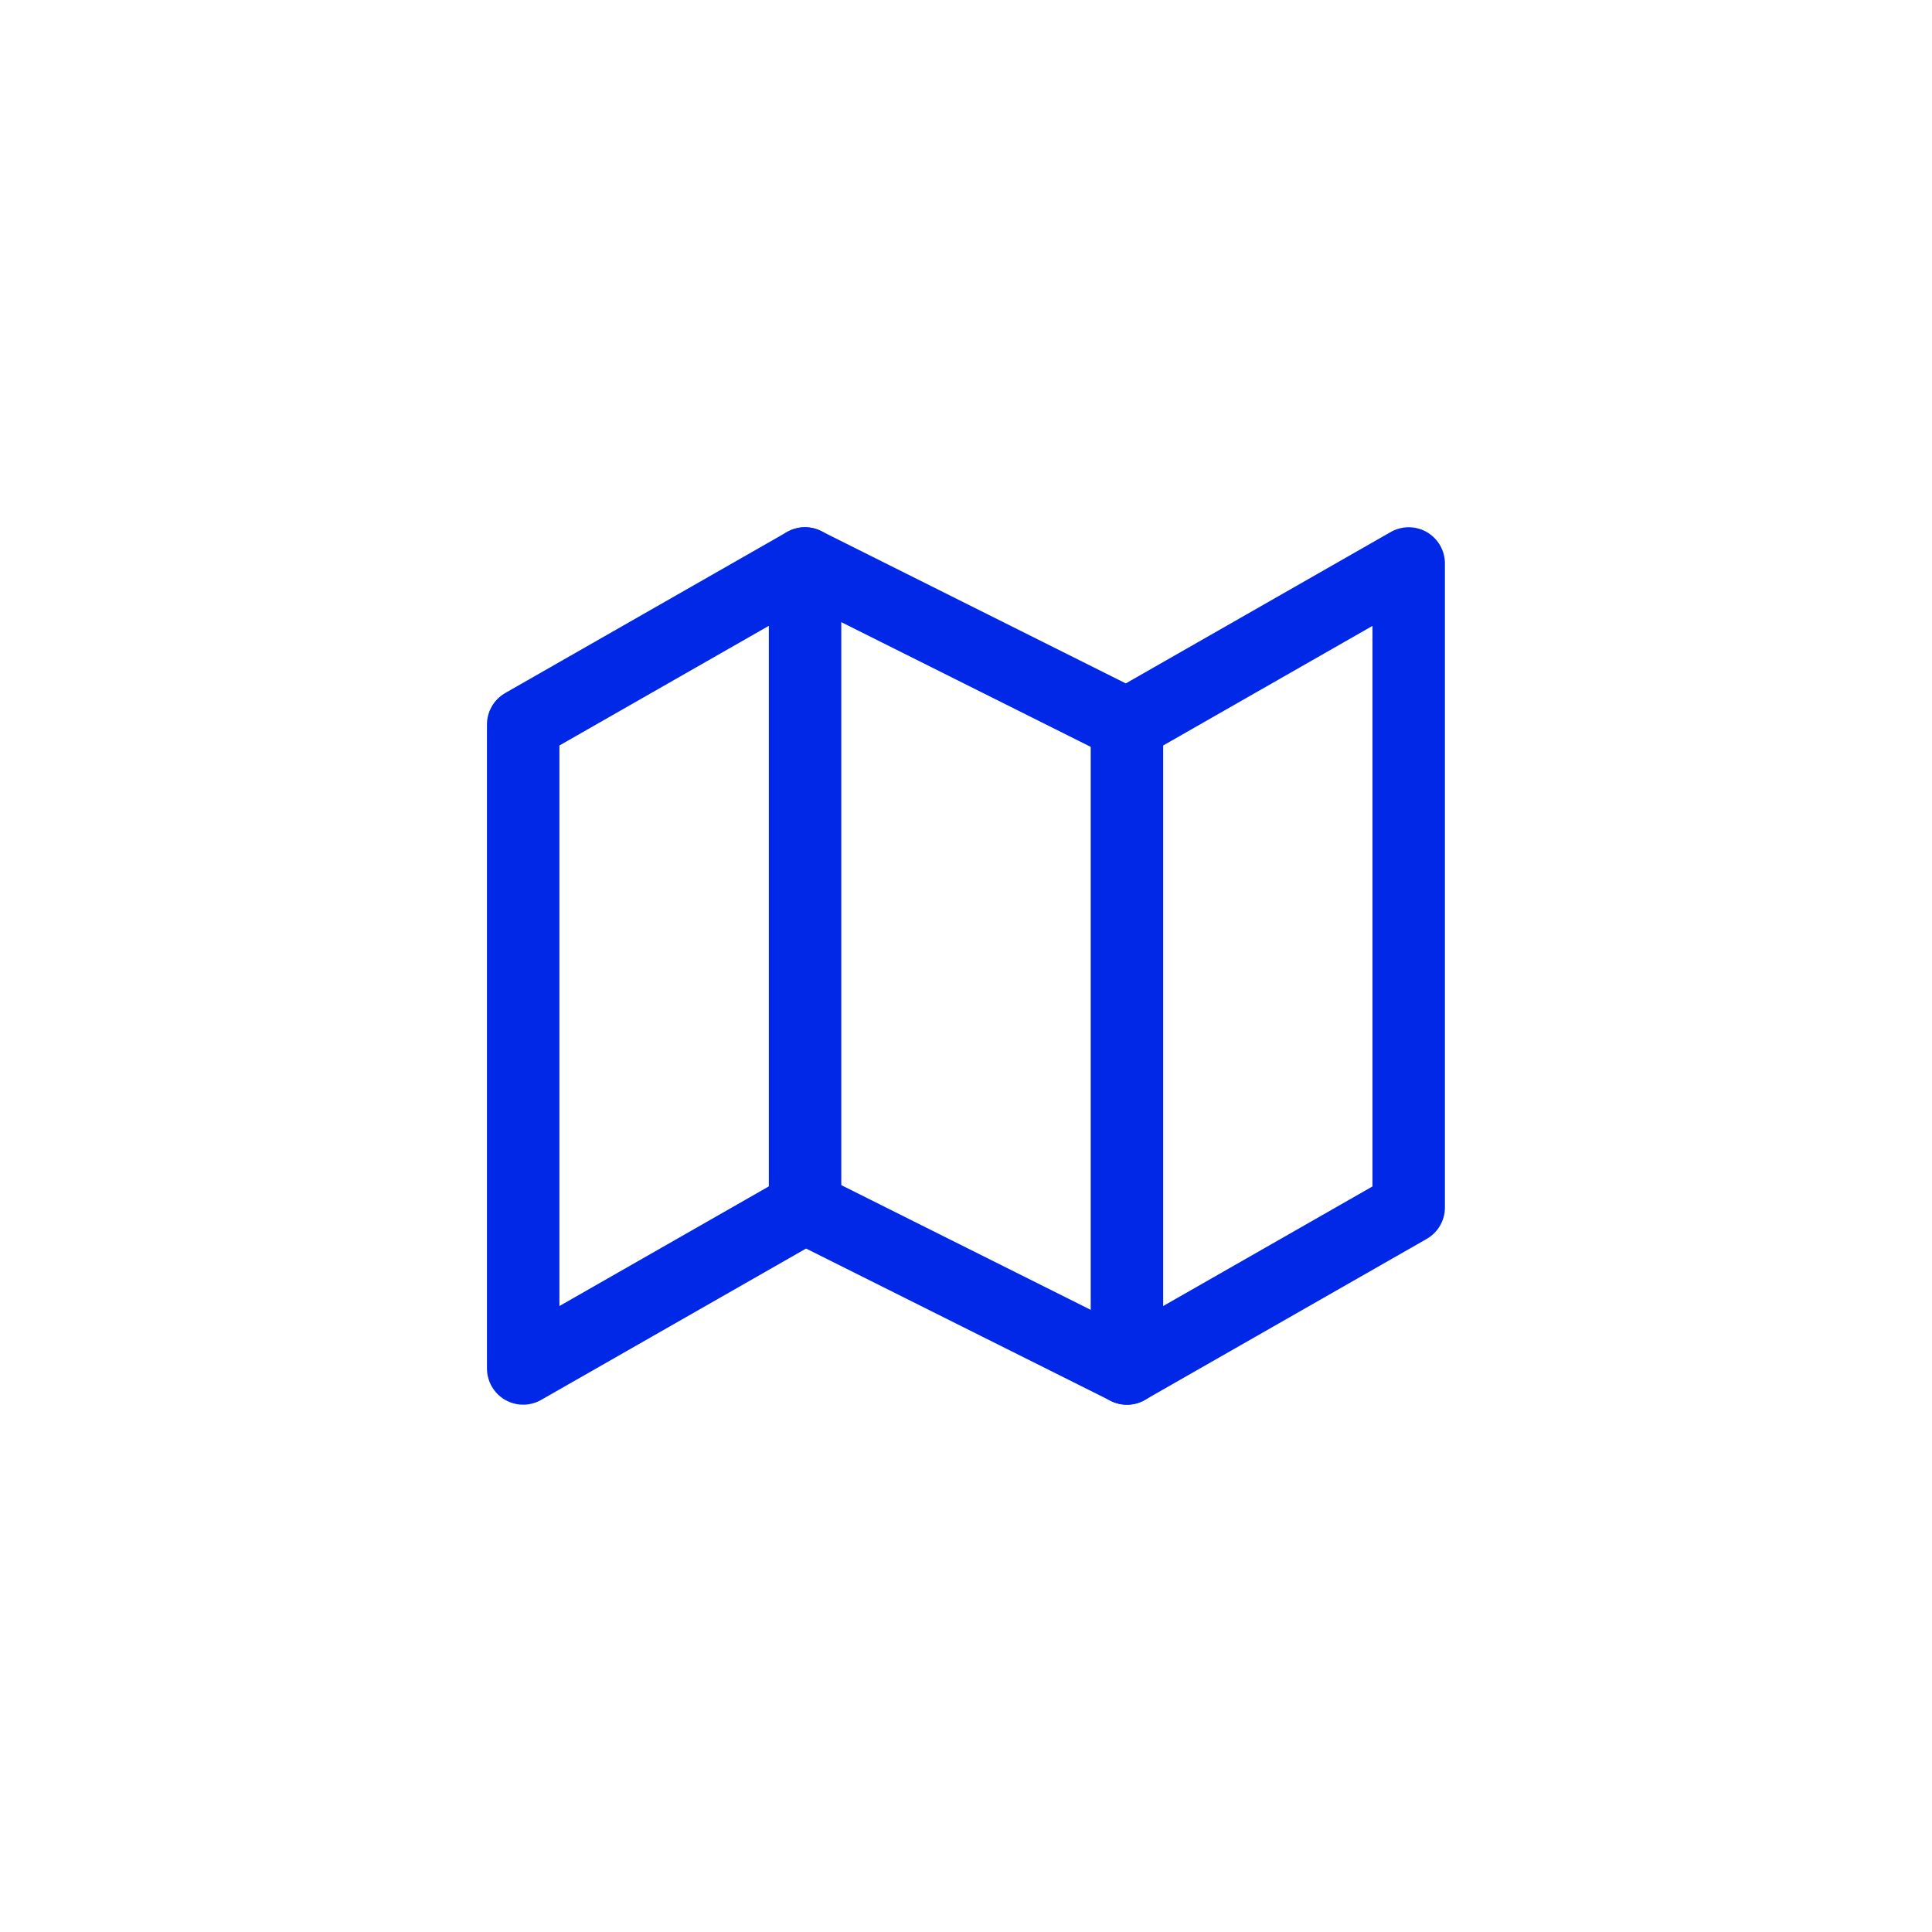
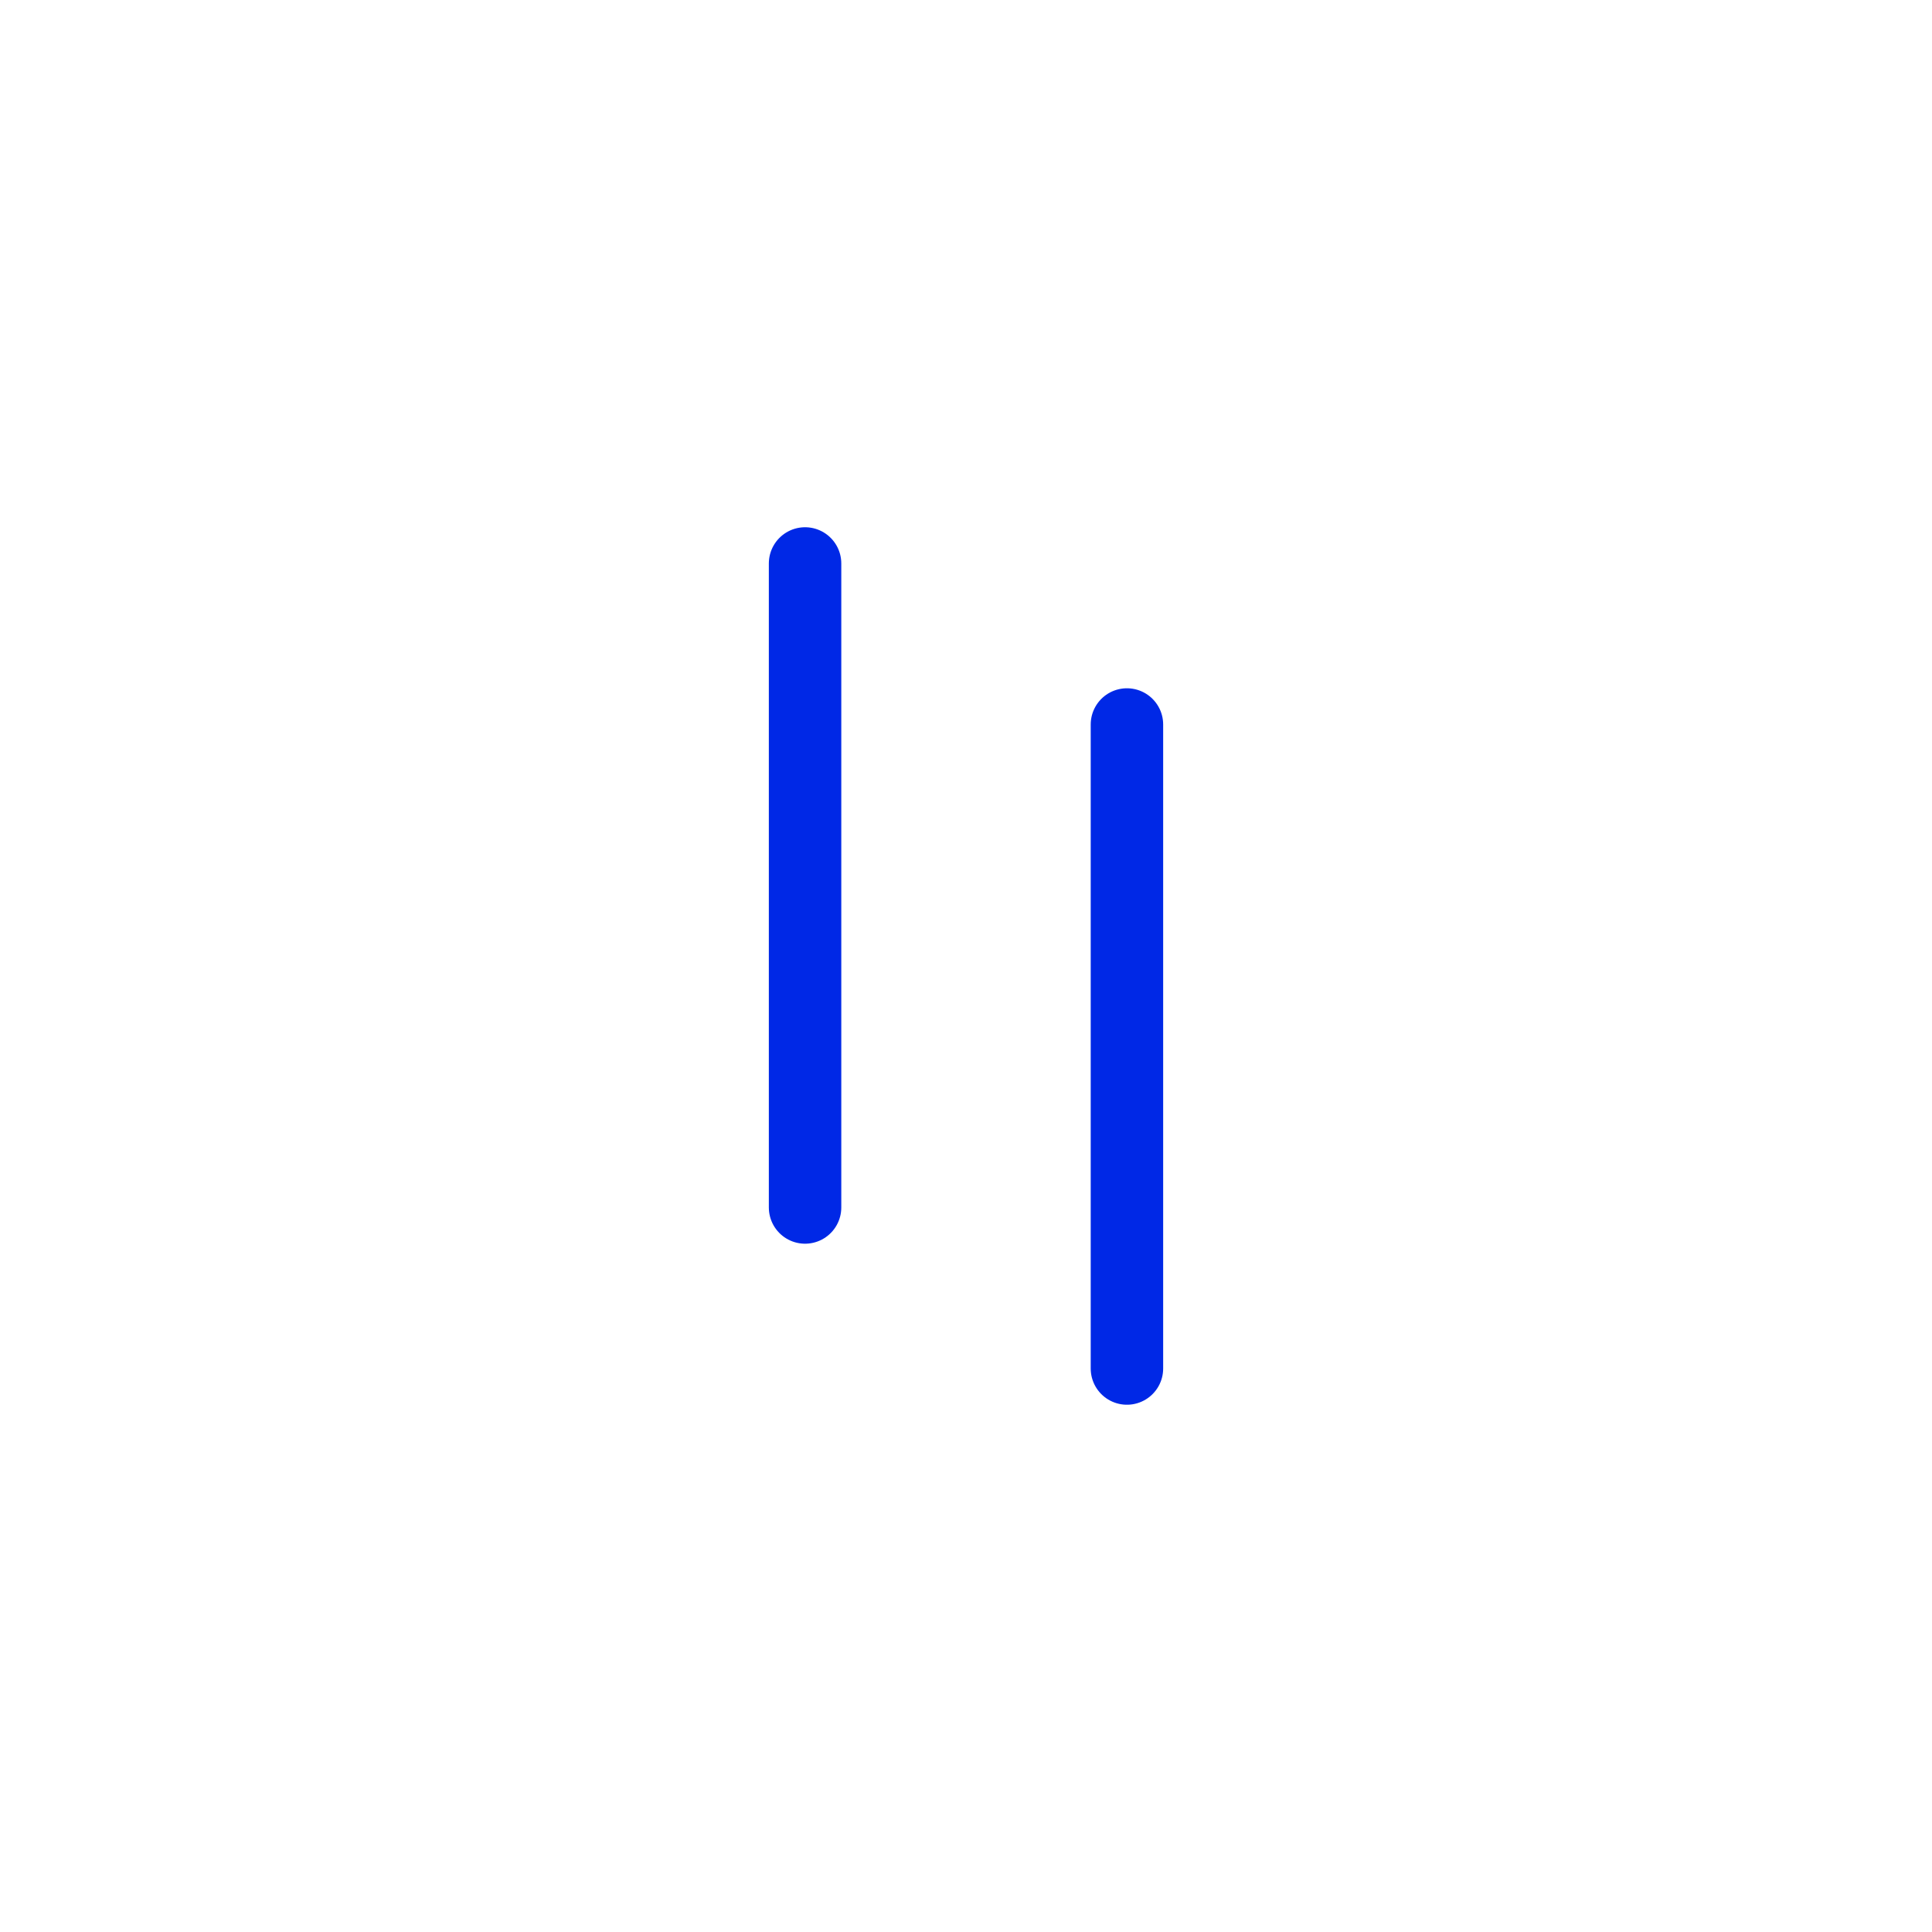
<svg xmlns="http://www.w3.org/2000/svg" width="80px" height="80px" viewBox="0 0 80 80" fill="none">
-   <path d="M21.664 29.999V56.665L33.331 49.999L46.664 56.665L58.331 49.999V23.332L46.664 29.999L33.331 23.332L21.664 29.999Z" stroke="#0028E6" stroke-width="3" stroke-linecap="round" stroke-linejoin="round" />
  <path d="M33.336 23.332V49.999" stroke="#0028E6" stroke-width="3" stroke-linecap="round" stroke-linejoin="round" />
  <path d="M46.664 30V56.667" stroke="#0028E6" stroke-width="3" stroke-linecap="round" stroke-linejoin="round" />
</svg>